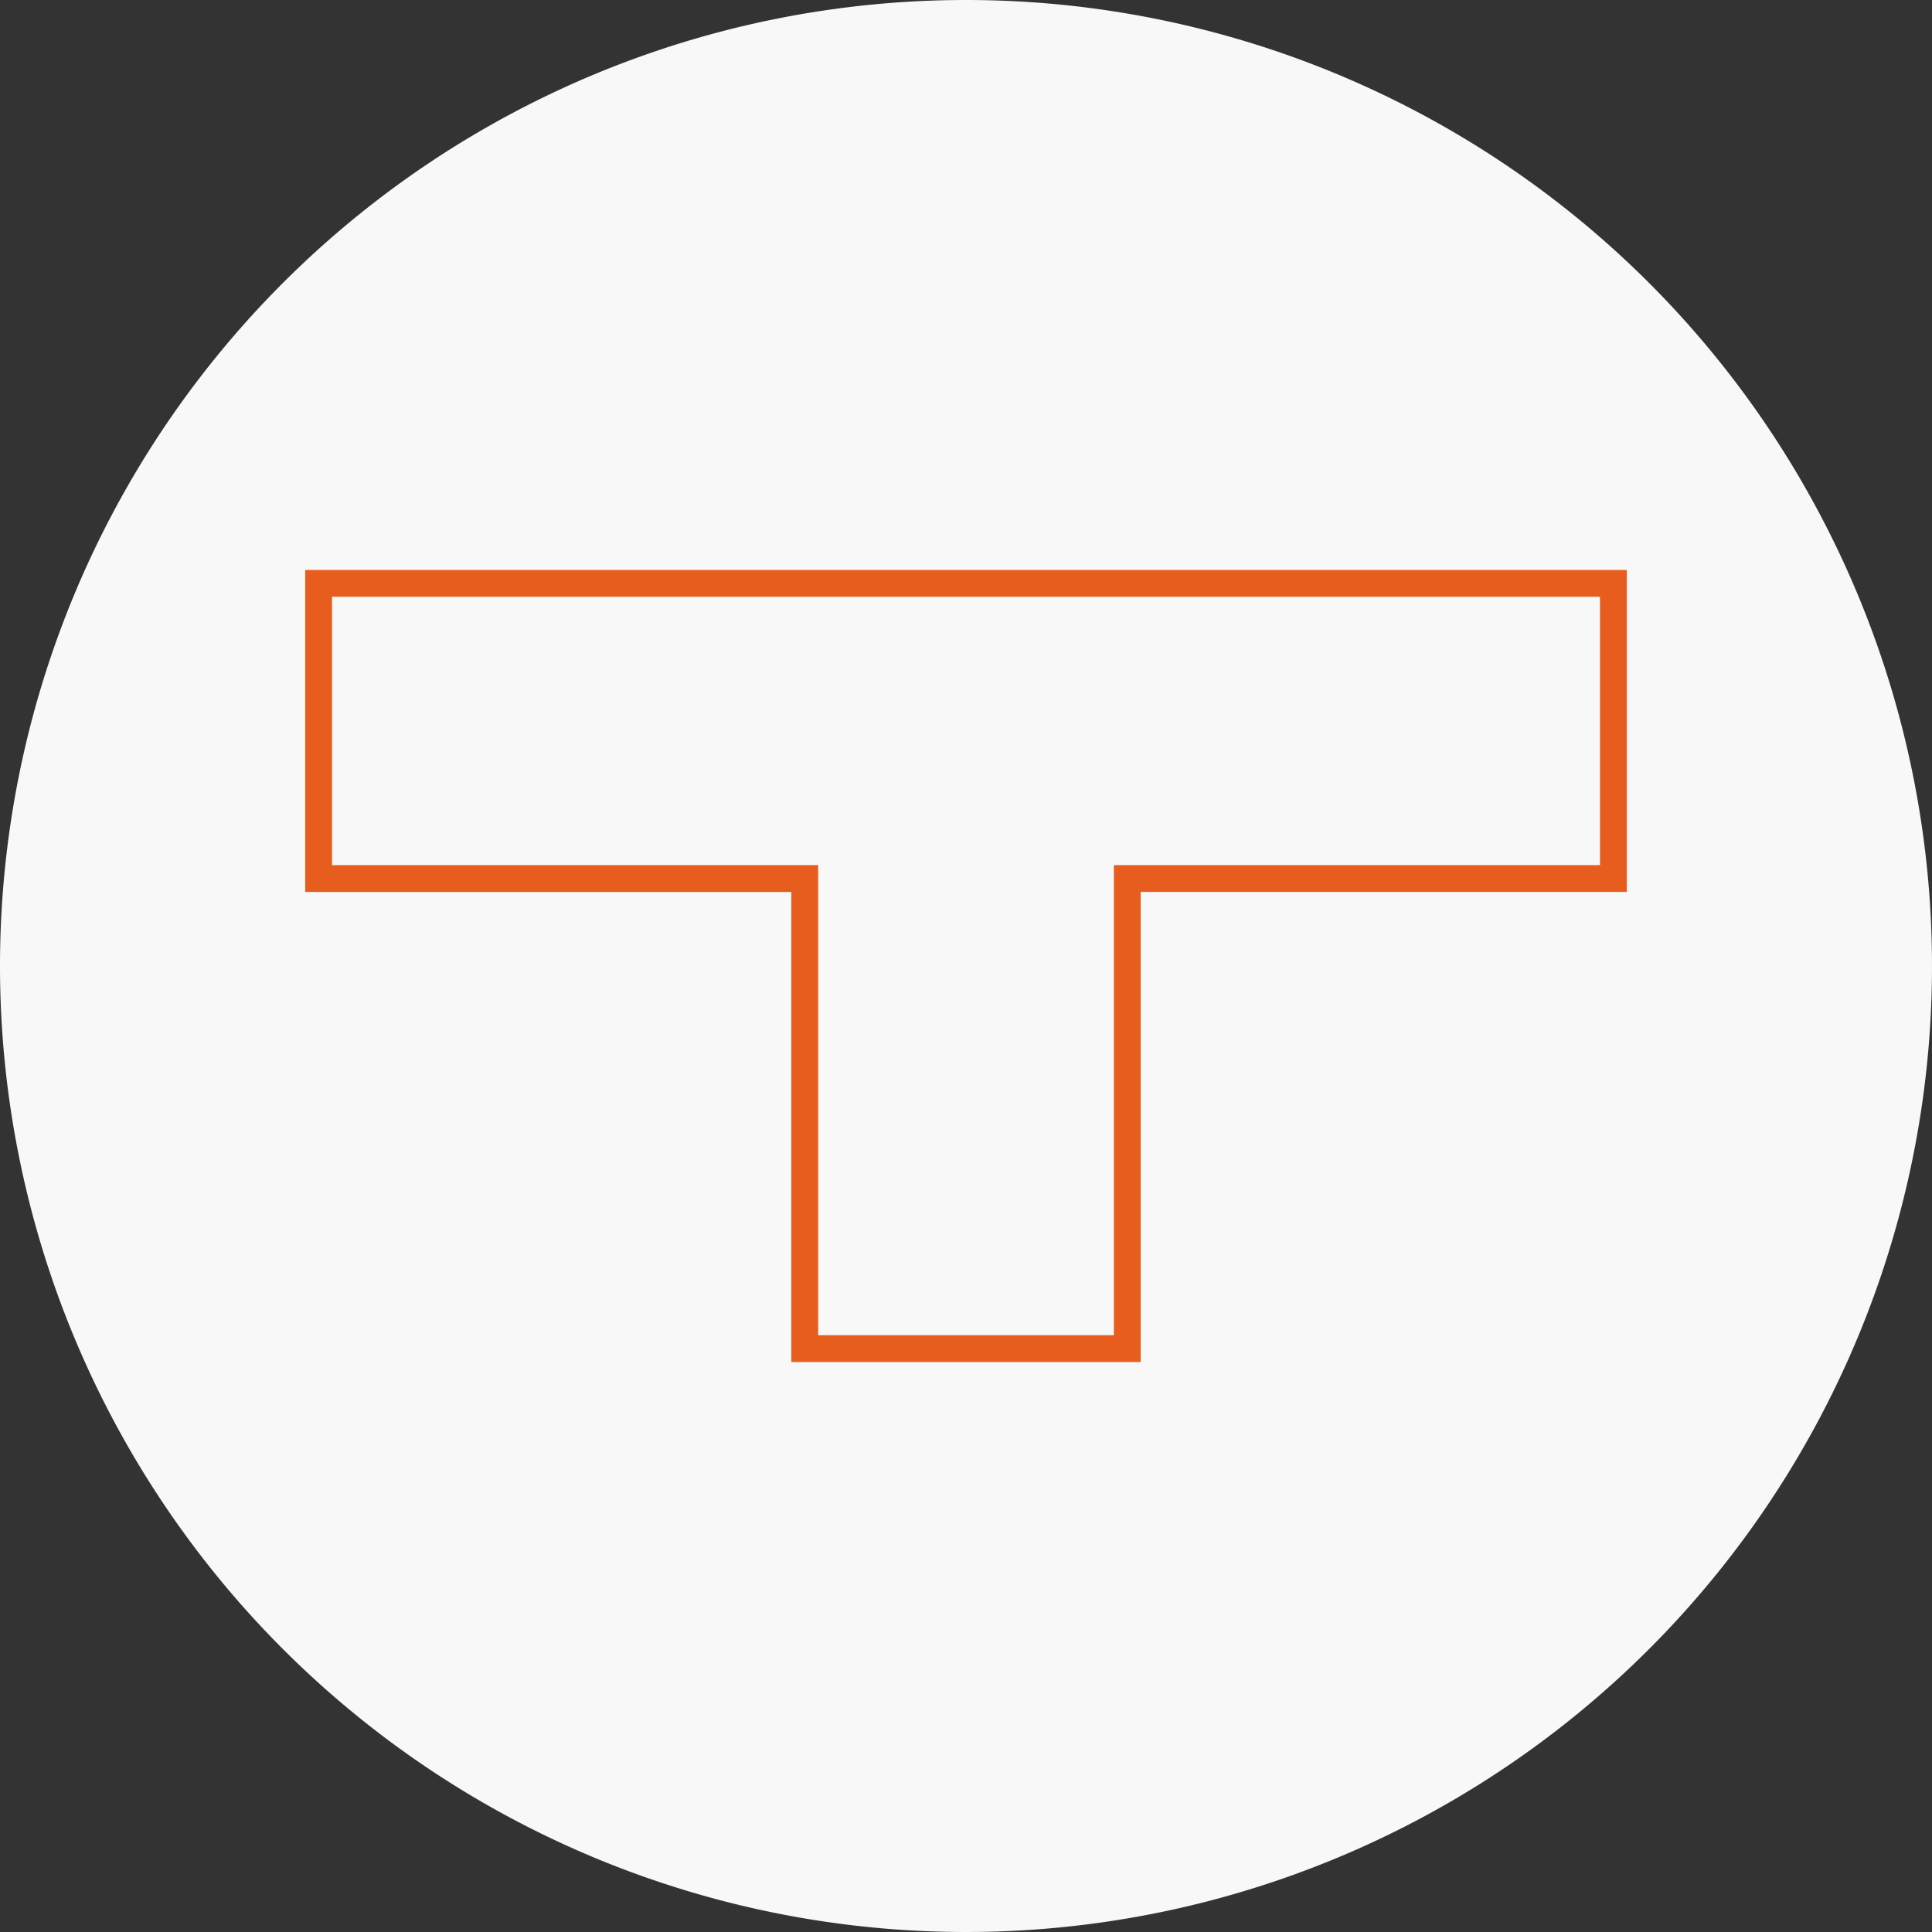
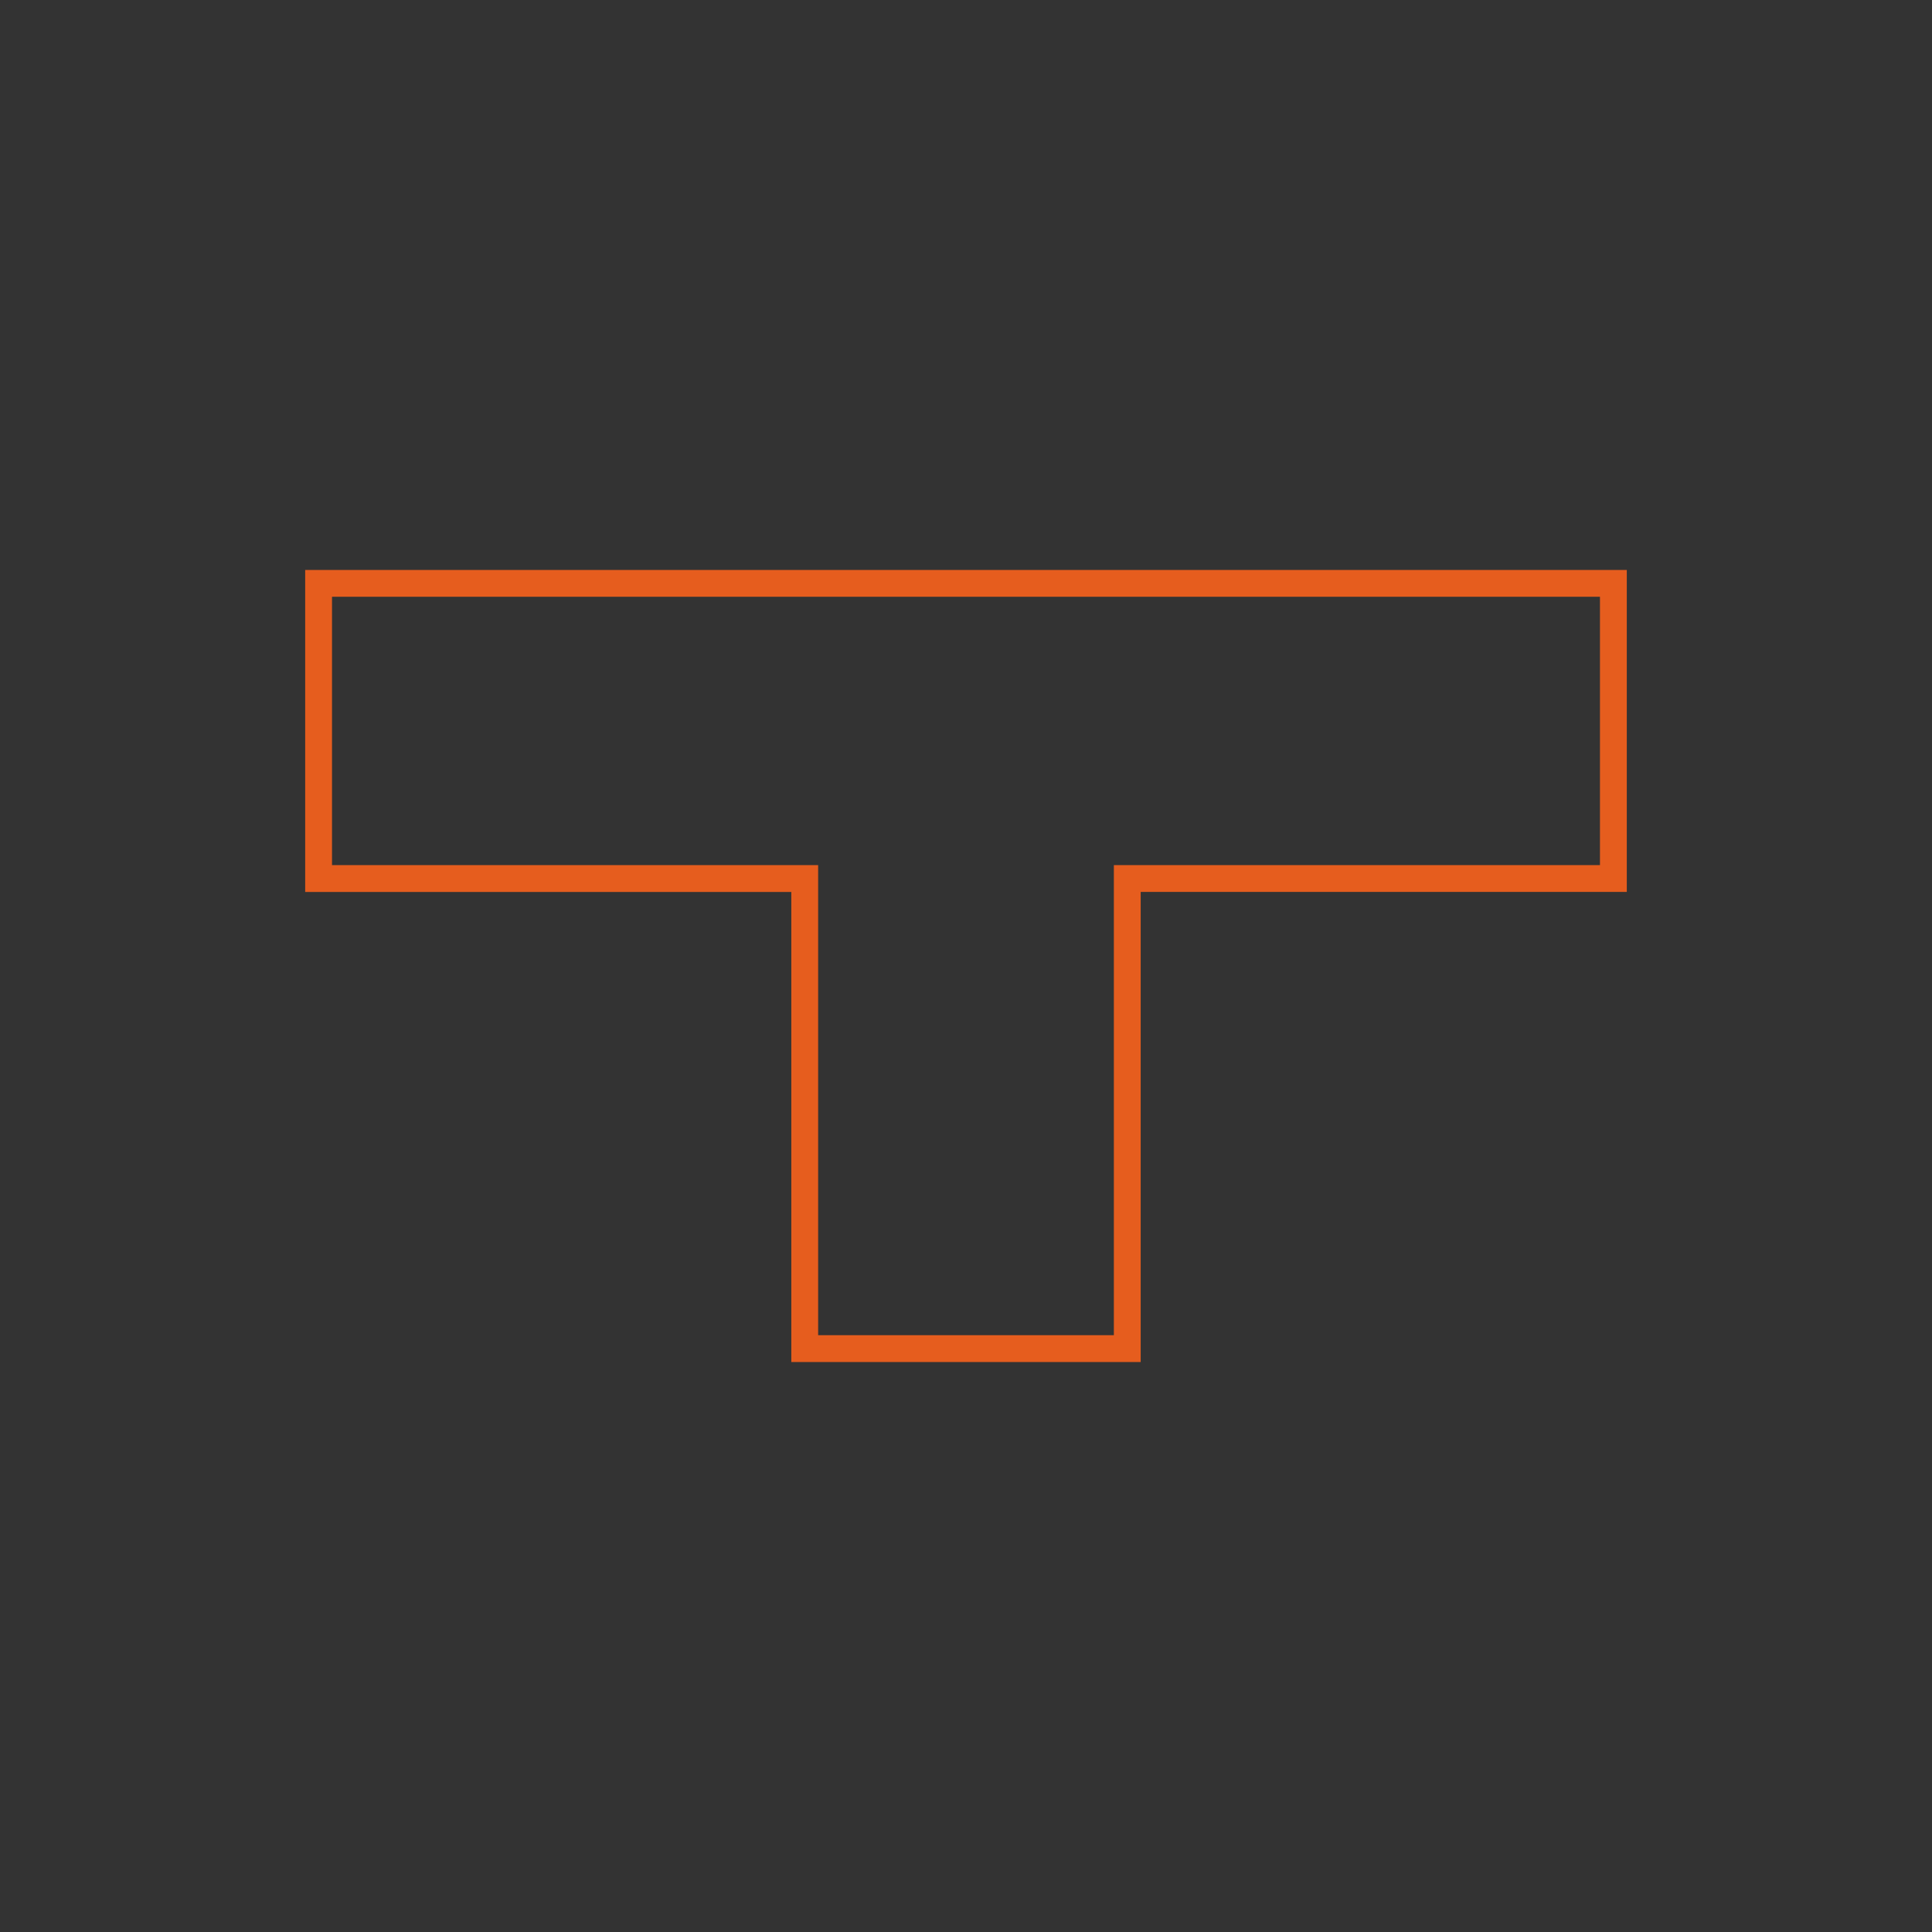
<svg xmlns="http://www.w3.org/2000/svg" id="Groupe_4127" data-name="Groupe 4127" width="72" height="72" viewBox="0 0 72 72">
  <rect x="0" y="0" width="72" height="72" fill="#333333" stroke="none" />
-   <path id="Tracé_175" data-name="Tracé 175" d="M36,0A36,36,0,1,1,0,36,36,36,0,0,1,36,0Z" fill="#f8f8f8" />
  <path id="Tracé_176" data-name="Tracé 176" d="M10.223,26.866v11H28.34V55.384H40.36V37.865H58.476v-11H10.223Z" transform="translate(1.65 -5.125)" fill="none" stroke="#e65d1e" stroke-linecap="round" stroke-width="1" />
</svg>